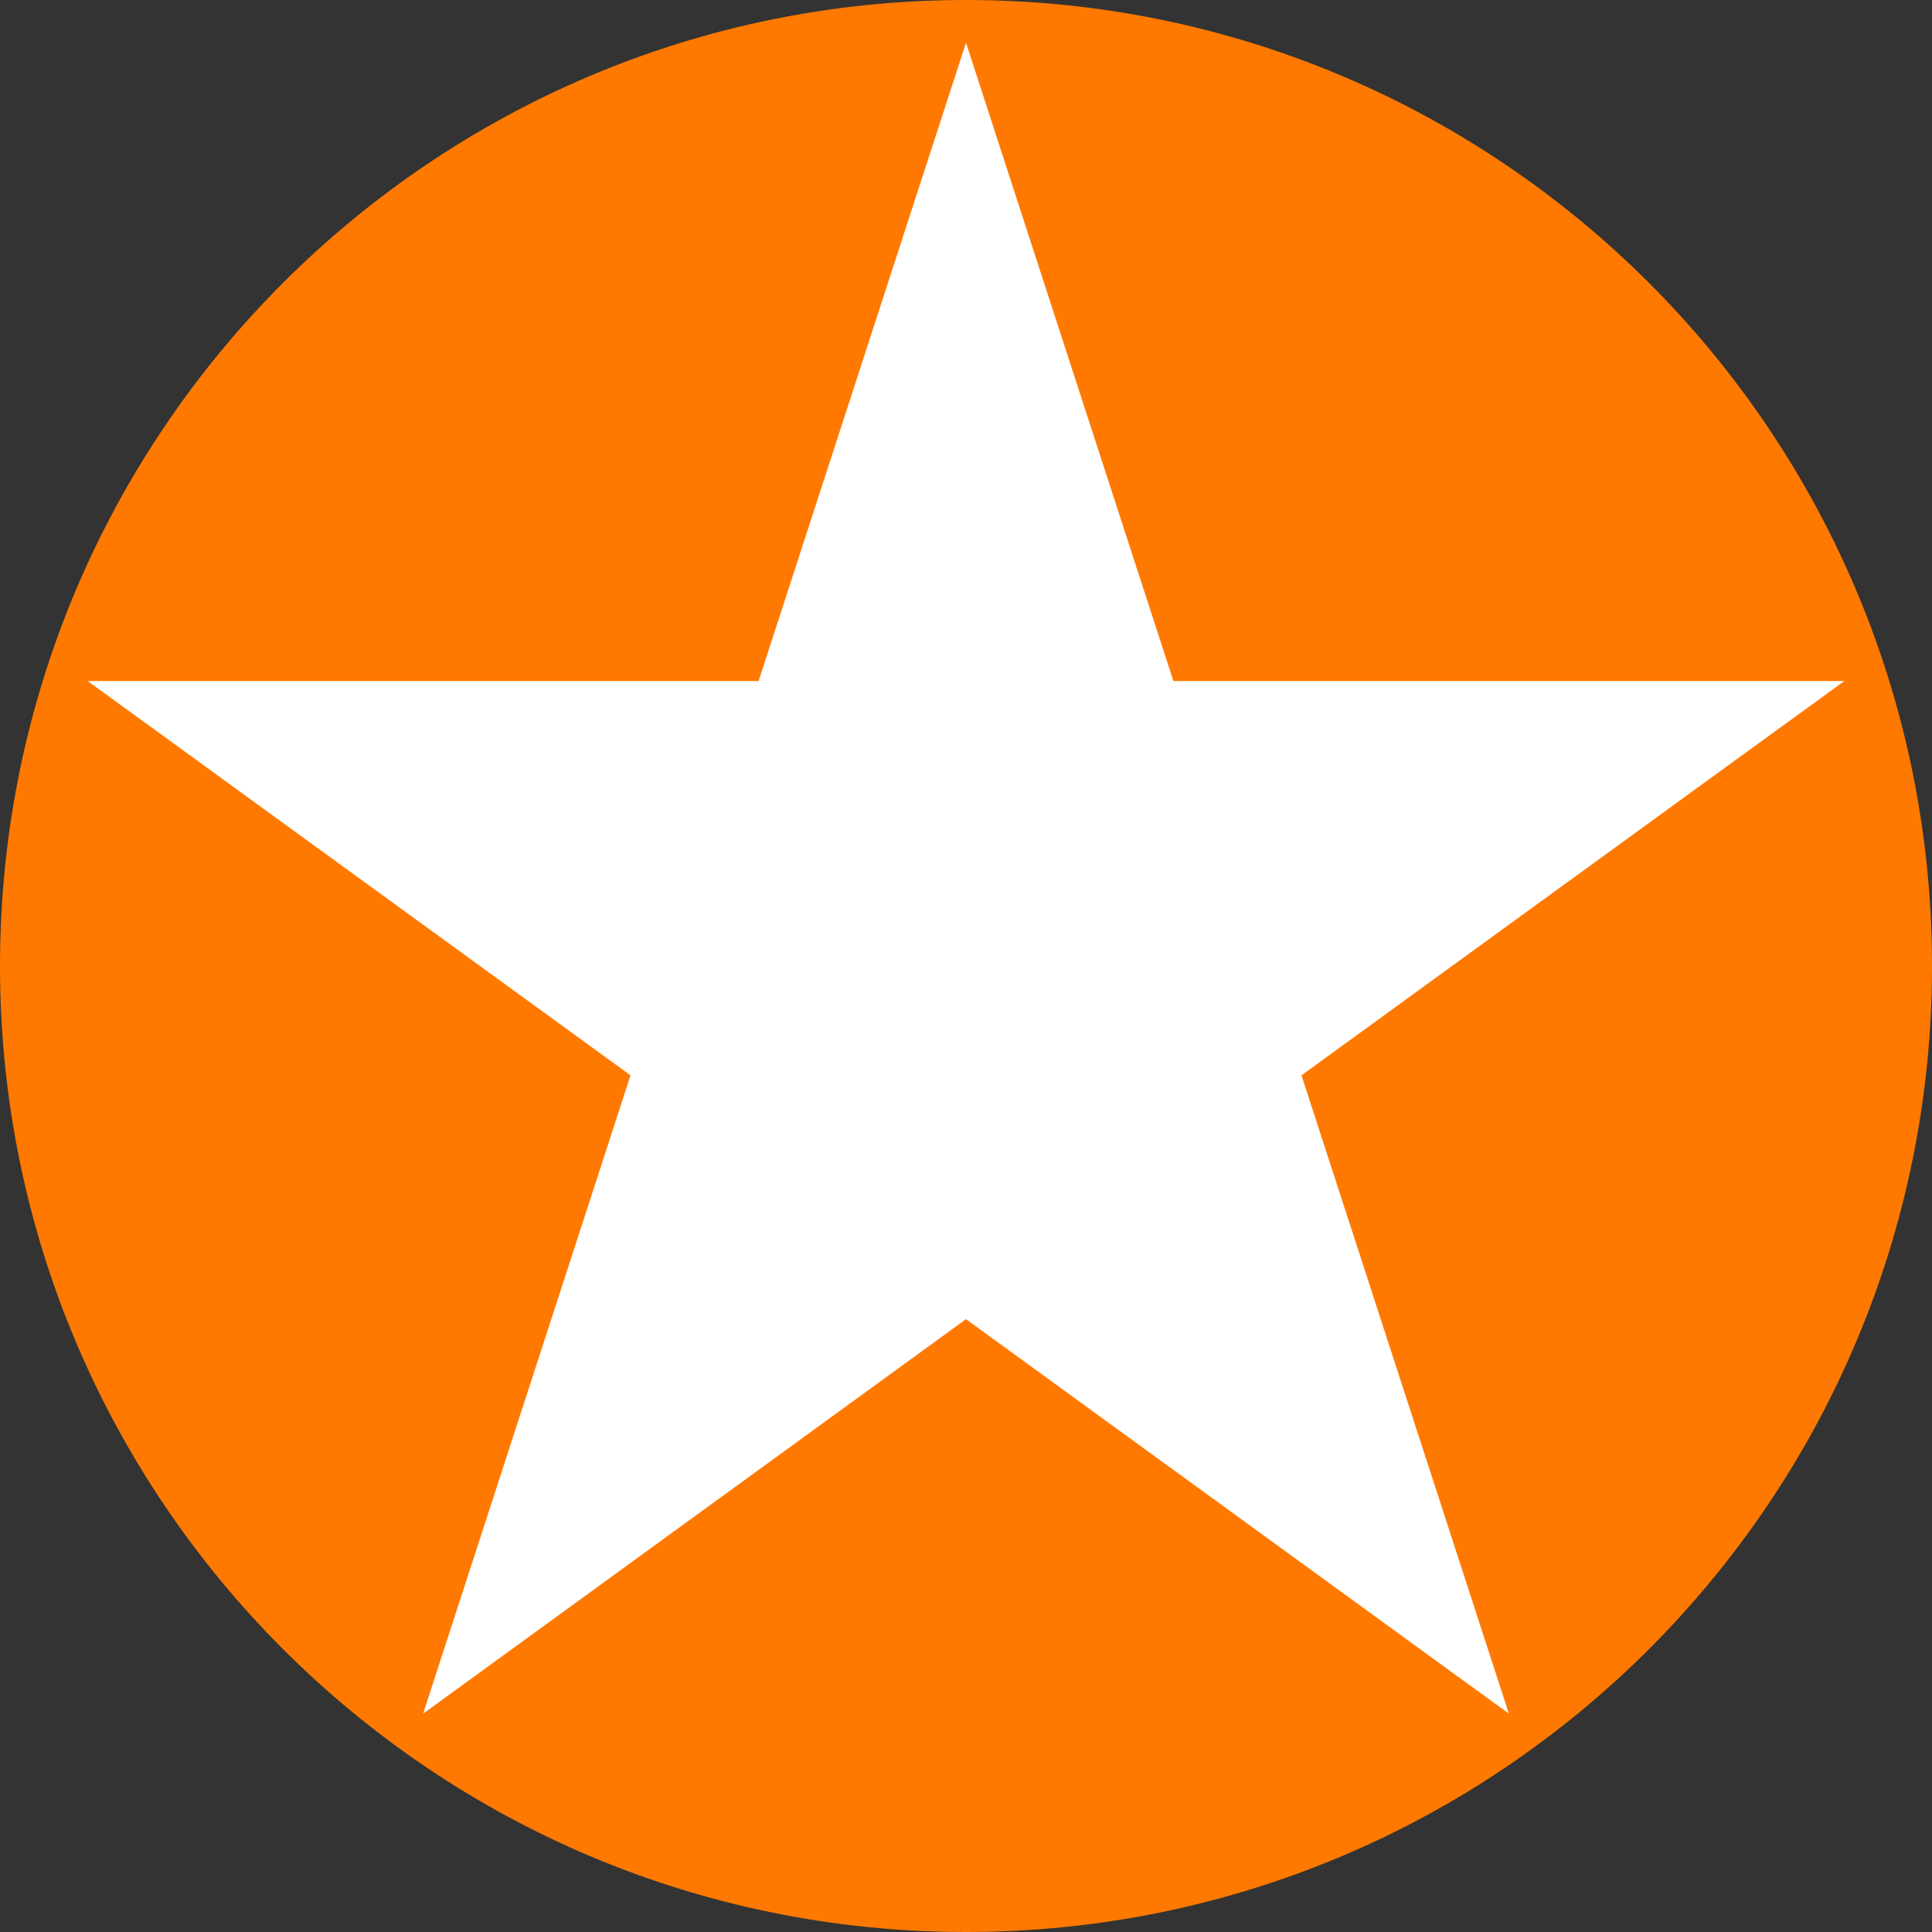
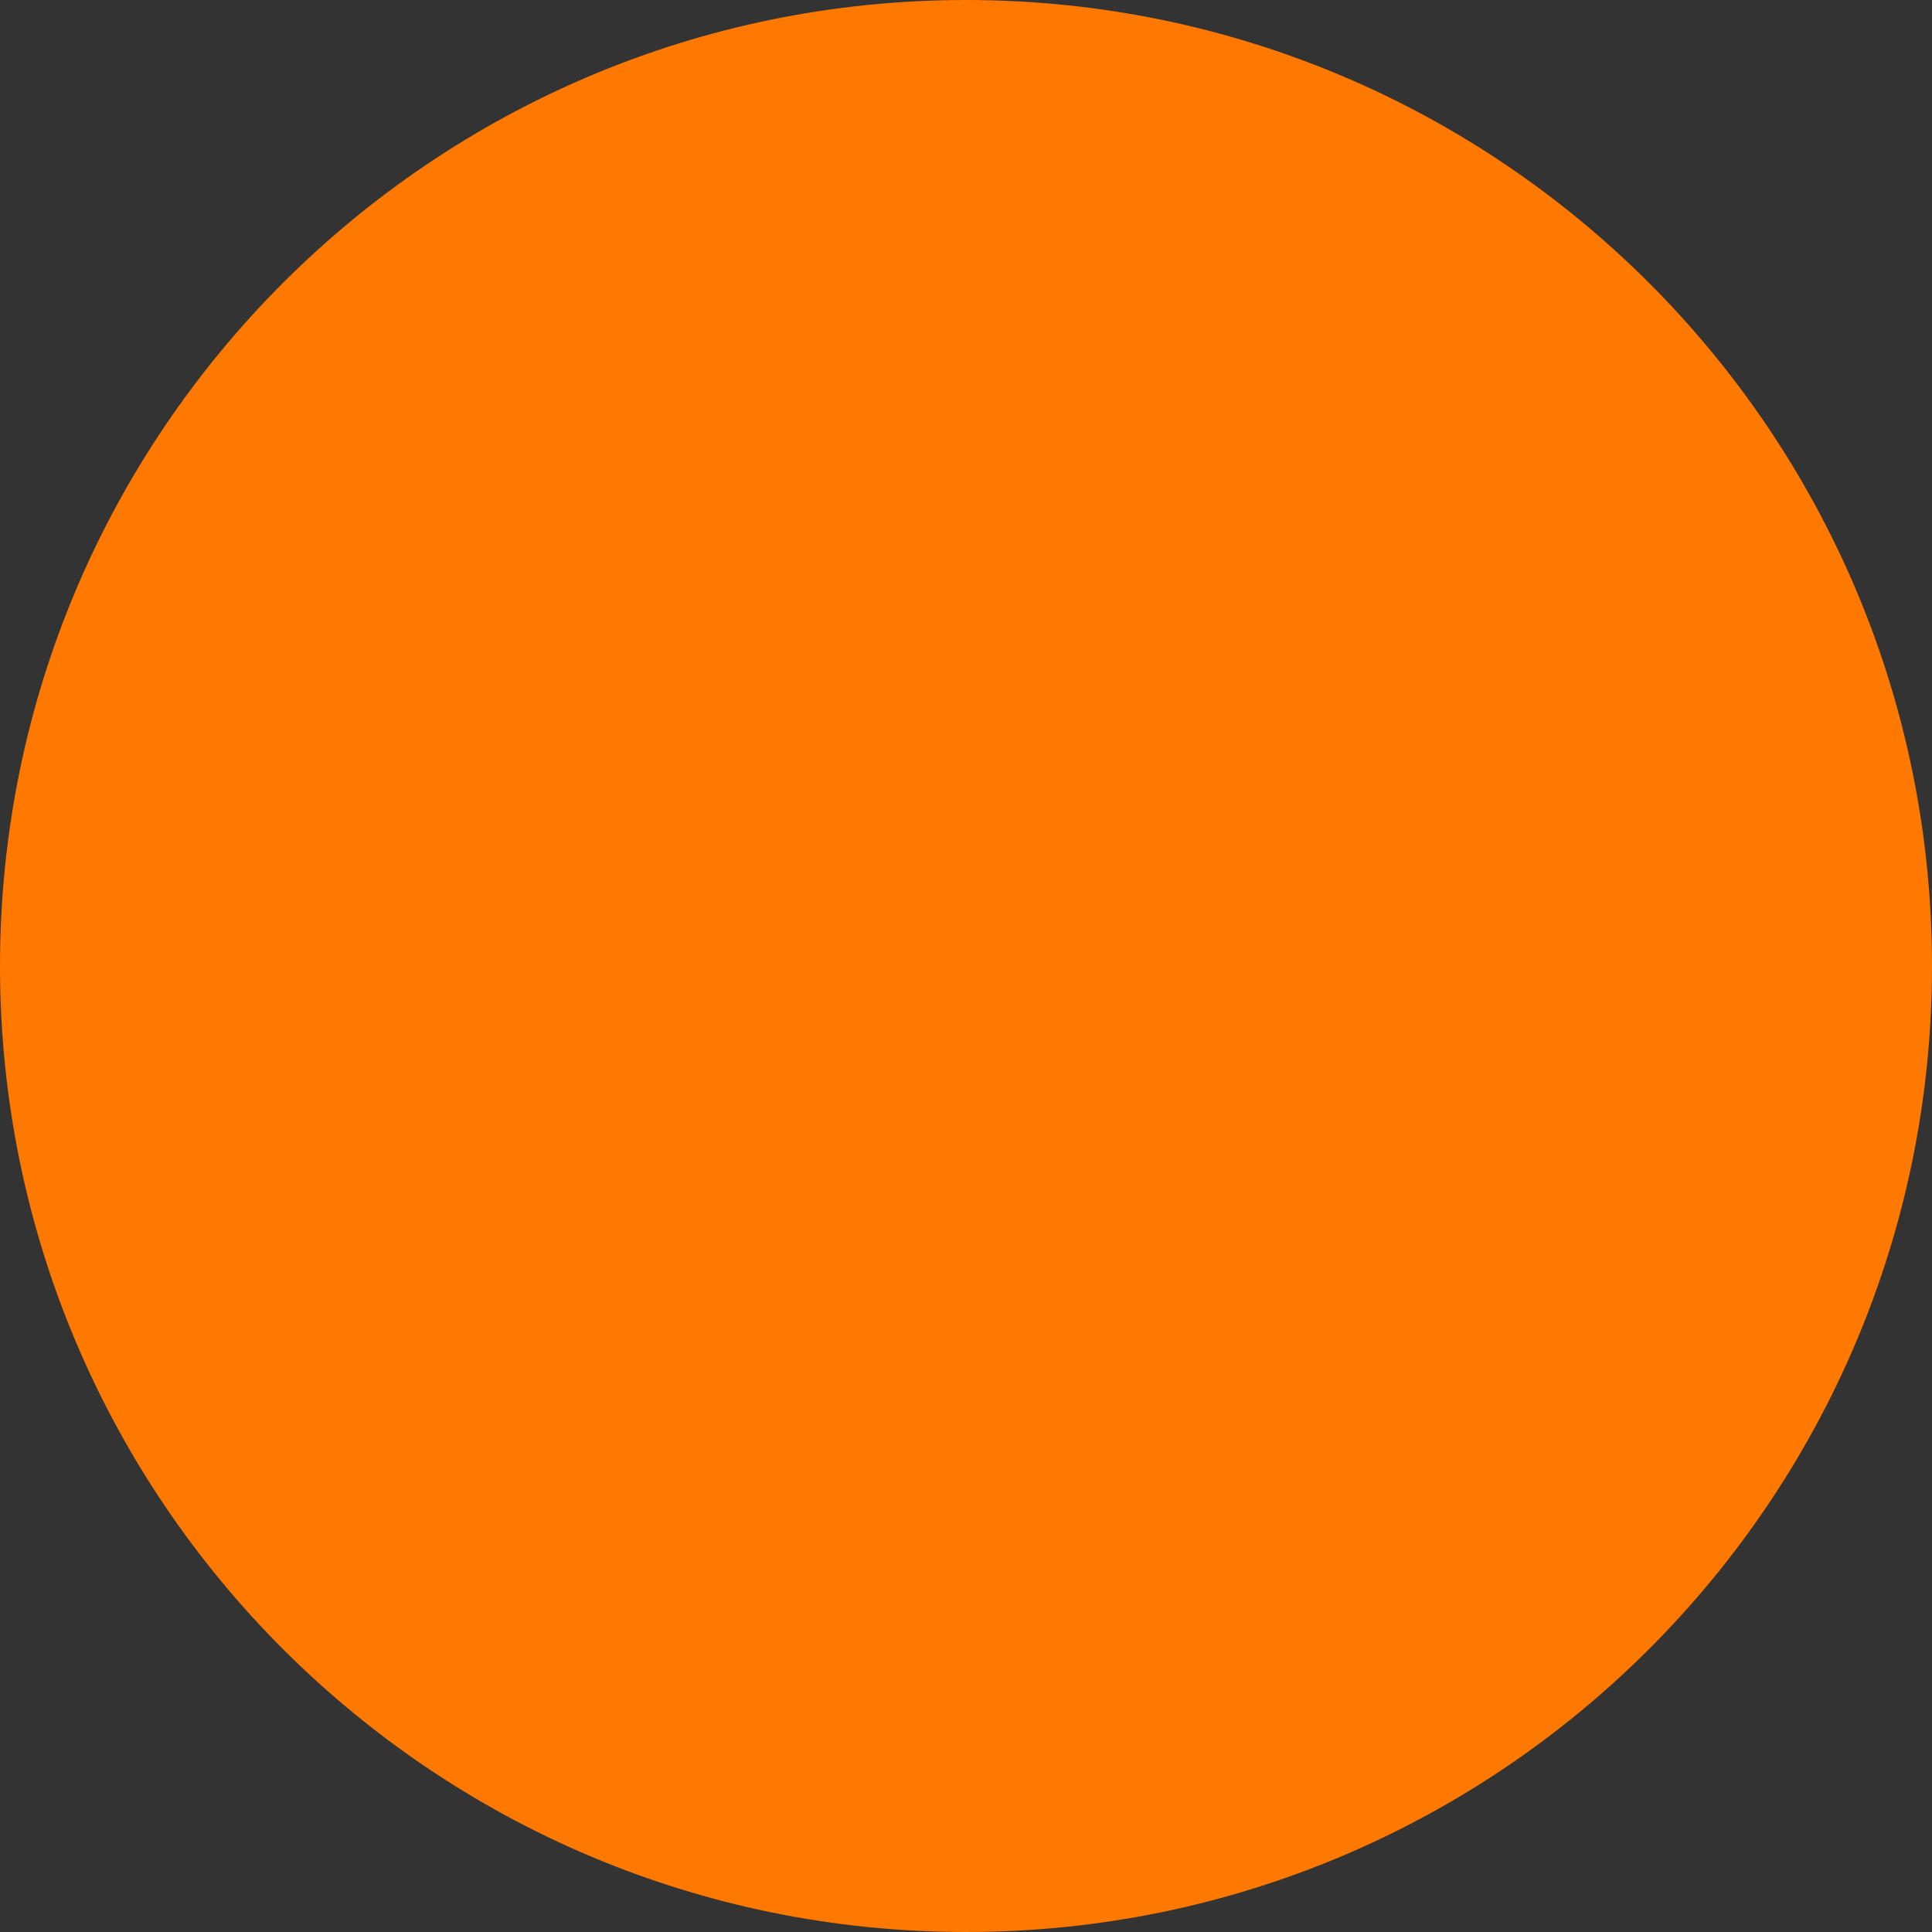
<svg xmlns="http://www.w3.org/2000/svg" width="100" height="100" viewBox="0 0 100 100" fill="none">
  <rect x="0" y="0" width="100" height="100" fill="#333333" stroke="none" />
  <path d="M50 100C77.614 100 100 77.614 100 50C100 22.386 77.614 0 50 0C22.386 0 0 22.386 0 50C0 77.614 22.386 100 50 100Z" fill="#FF7900" />
-   <path d="M50 2.212L60.735 35.25H95.462L67.364 55.659L78.099 88.697L50 68.28L21.901 88.697L32.636 55.659L4.538 35.25H39.265L50 2.212Z" fill="white" />
</svg>